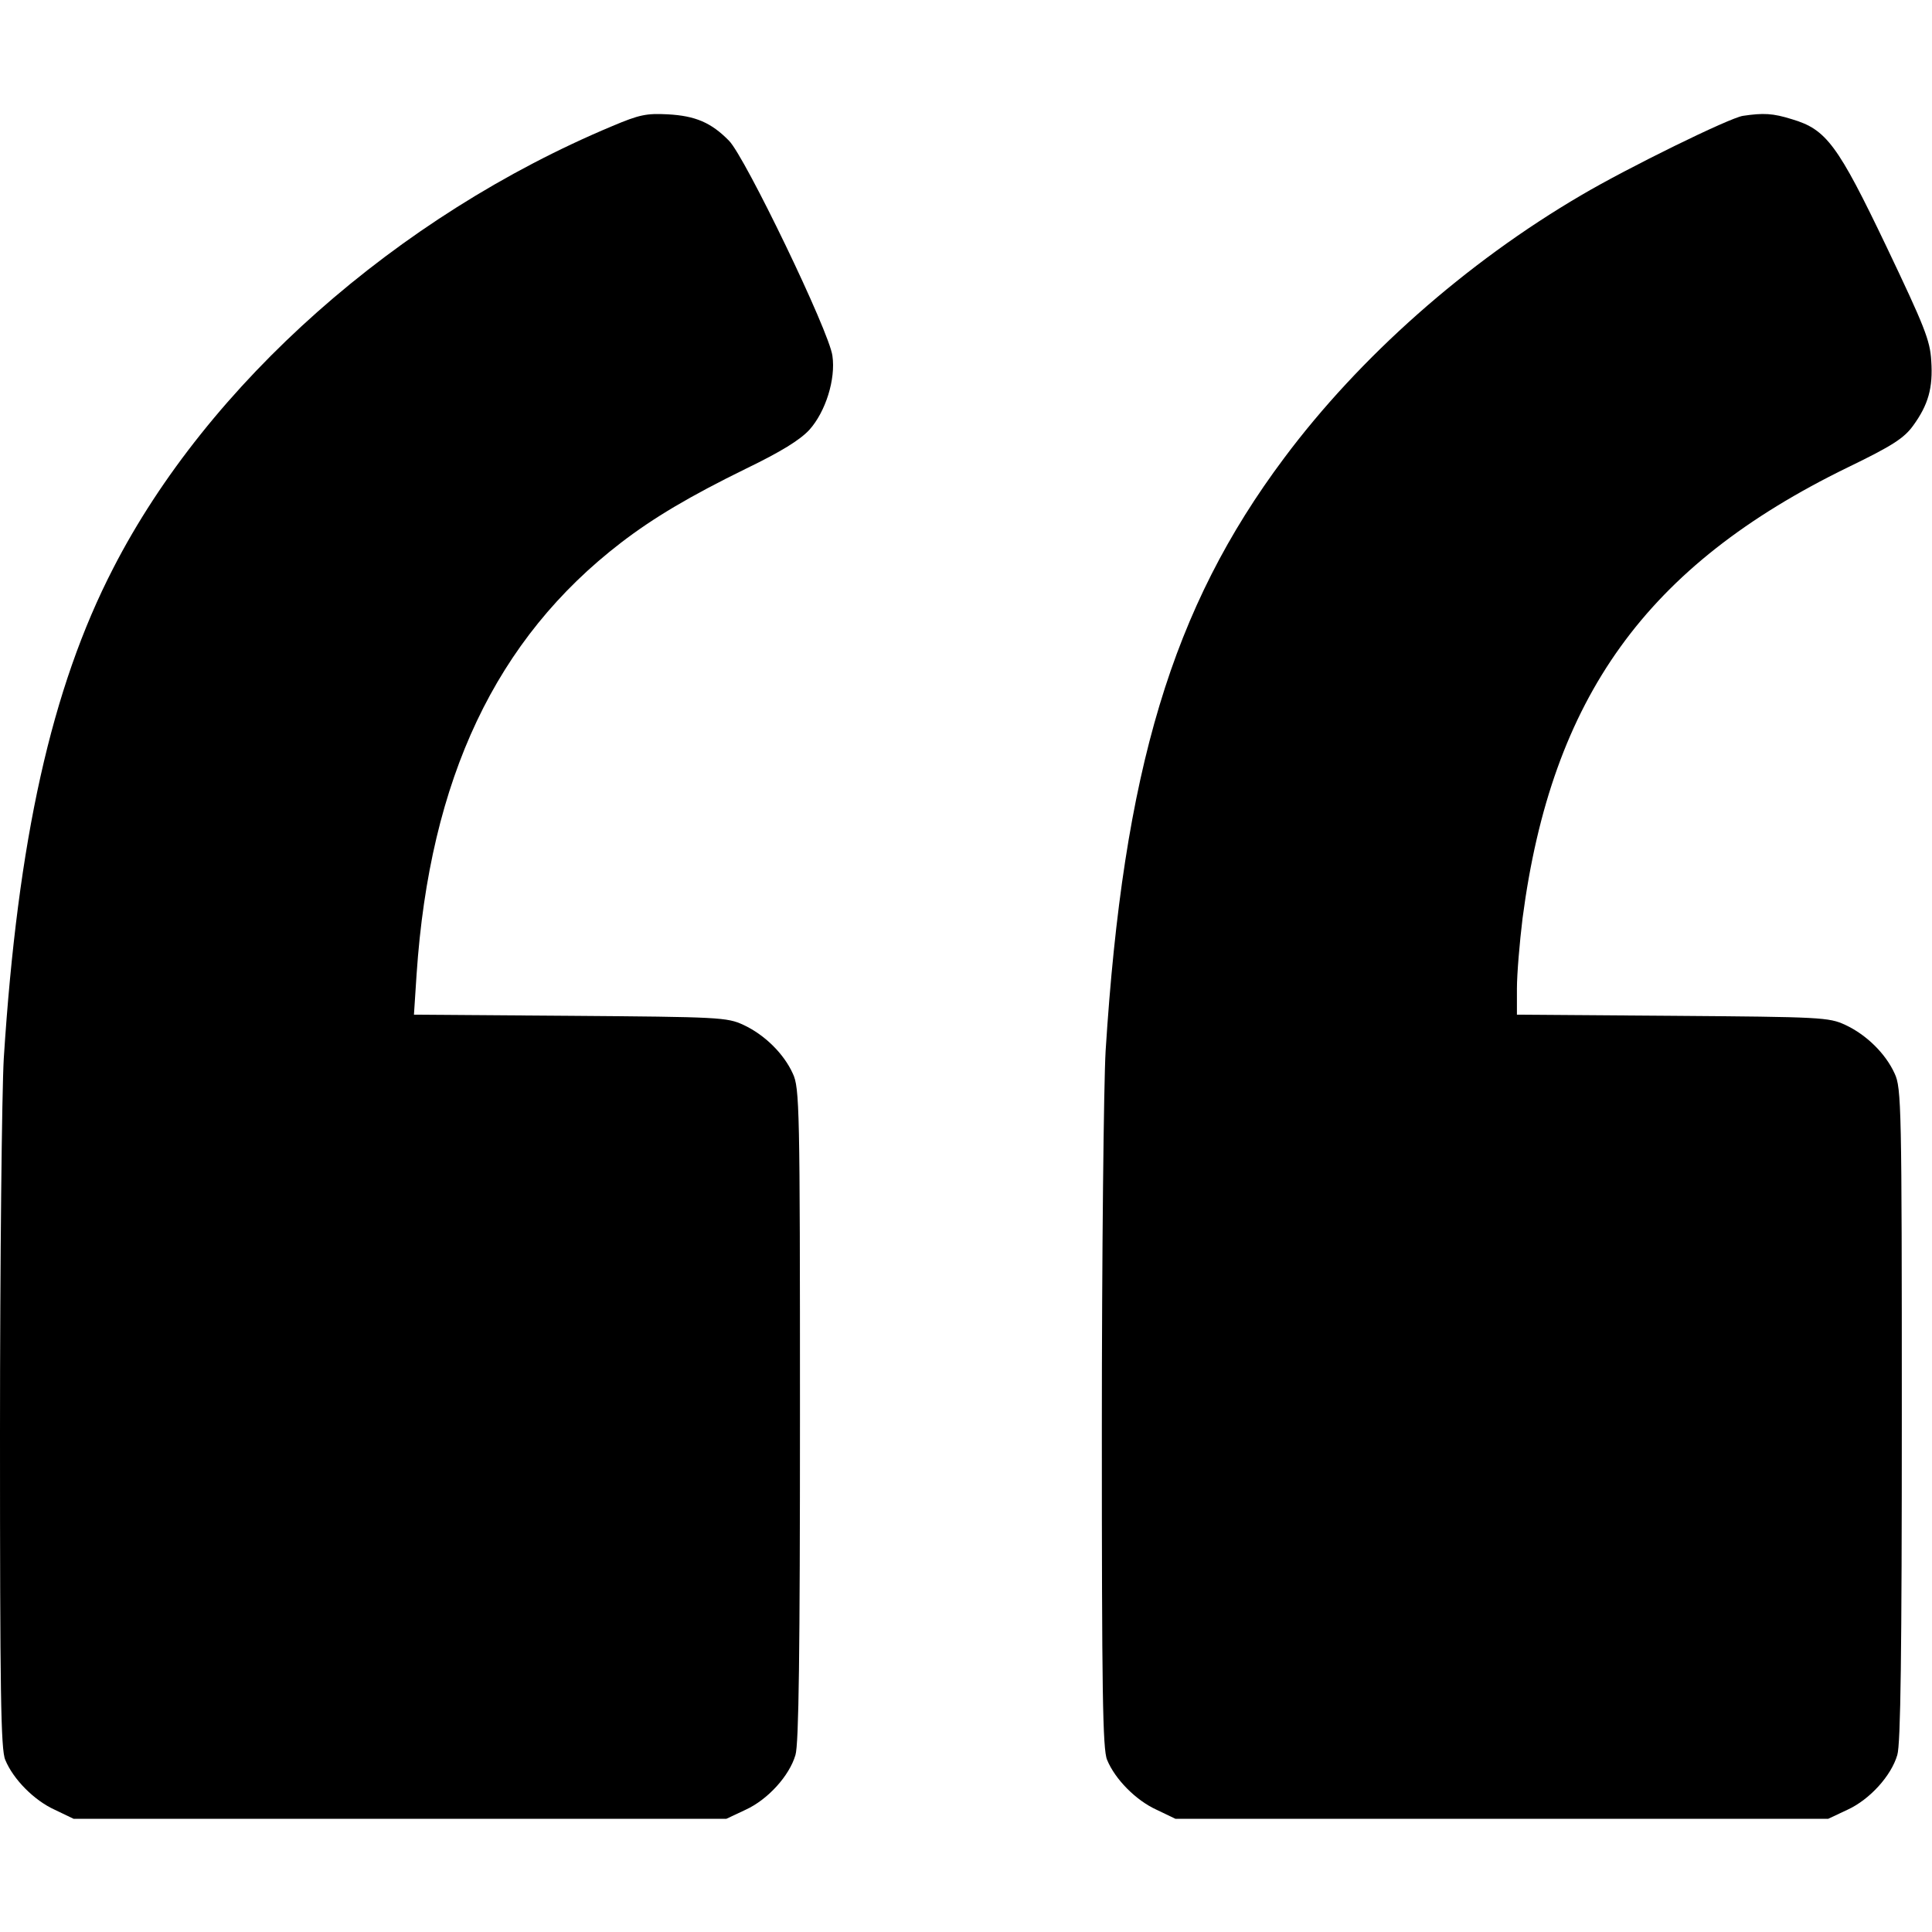
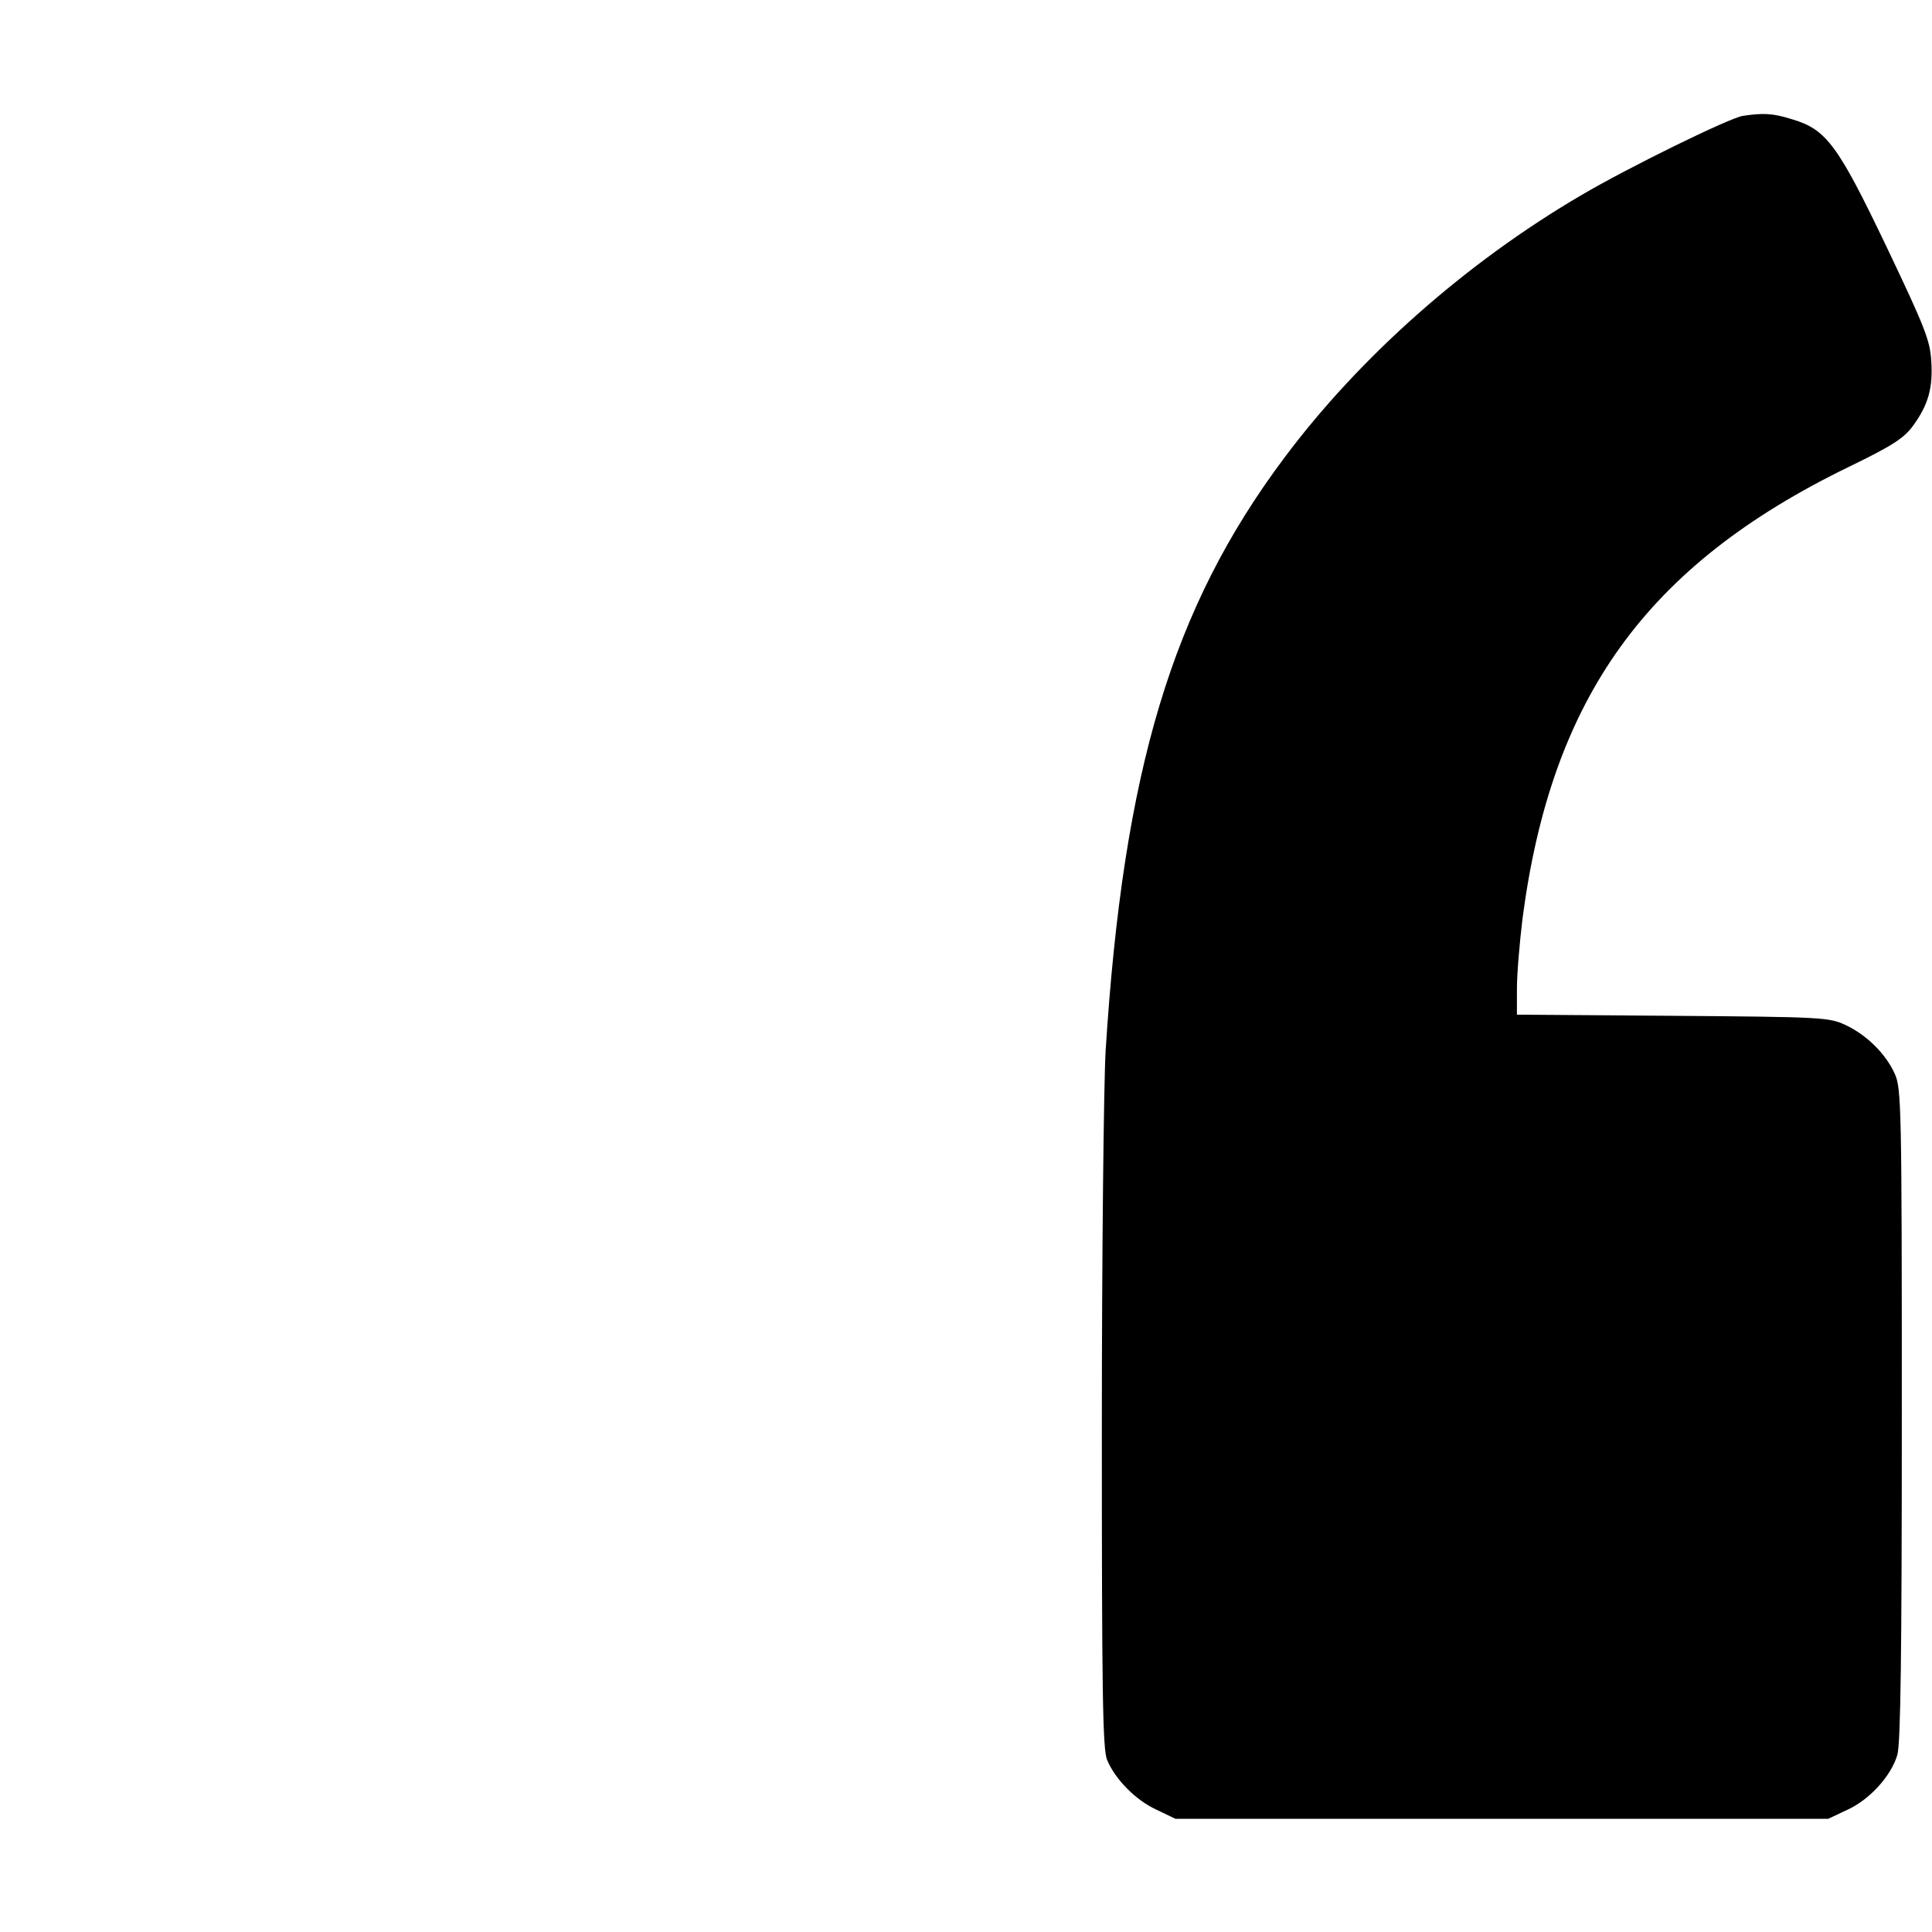
<svg xmlns="http://www.w3.org/2000/svg" version="1.0" width="512pt" height="512pt" viewBox="0 0 512 512" preserveAspectRatio="xMidYMid meet">
  <g transform="translate(0,512) scale(0.1,-0.1)" fill="#000000" stroke="none">
-     <path d="M1623 4786 c-571 -239 -1072 -683 -1323 -1172 -164 -318 -253 -720 -290 -1299 -5 -88 -10 -535 -10 -993 0 -684 2 -839 14 -866 21 -51 76 -107 131 -132 l50 -24 865 0 865 0 51 24 c59 27 116 90 132 145 9 28 12 275 12 902 0 815 -1 866 -19 904 -24 53 -75 103 -131 129 -43 20 -64 21 -459 24 l-414 3 7 107 c35 519 210 889 542 1144 86 66 182 123 331 196 93 45 143 76 168 103 43 48 70 134 61 196 -8 64 -232 528 -274 570 -47 48 -89 66 -162 70 -57 3 -76 -1 -147 -31z" />
    <path d="M4619 4813 c-35 -5 -306 -138 -428 -210 -306 -179 -588 -429 -788 -697 -297 -397 -426 -827 -473 -1571 -5 -88 -10 -539 -10 -1003 0 -692 2 -849 14 -876 21 -51 76 -107 131 -132 l50 -24 865 0 865 0 51 24 c59 27 116 90 132 145 9 28 12 275 12 902 0 815 -1 866 -19 904 -24 53 -75 103 -131 129 -43 20 -64 21 -457 24 l-413 3 0 69 c0 38 7 122 15 187 77 585 328 934 861 1194 120 58 150 78 174 111 40 55 53 100 48 172 -3 54 -18 91 -118 301 -130 272 -160 312 -251 339 -51 16 -76 17 -130 9z" />
  </g>
</svg>